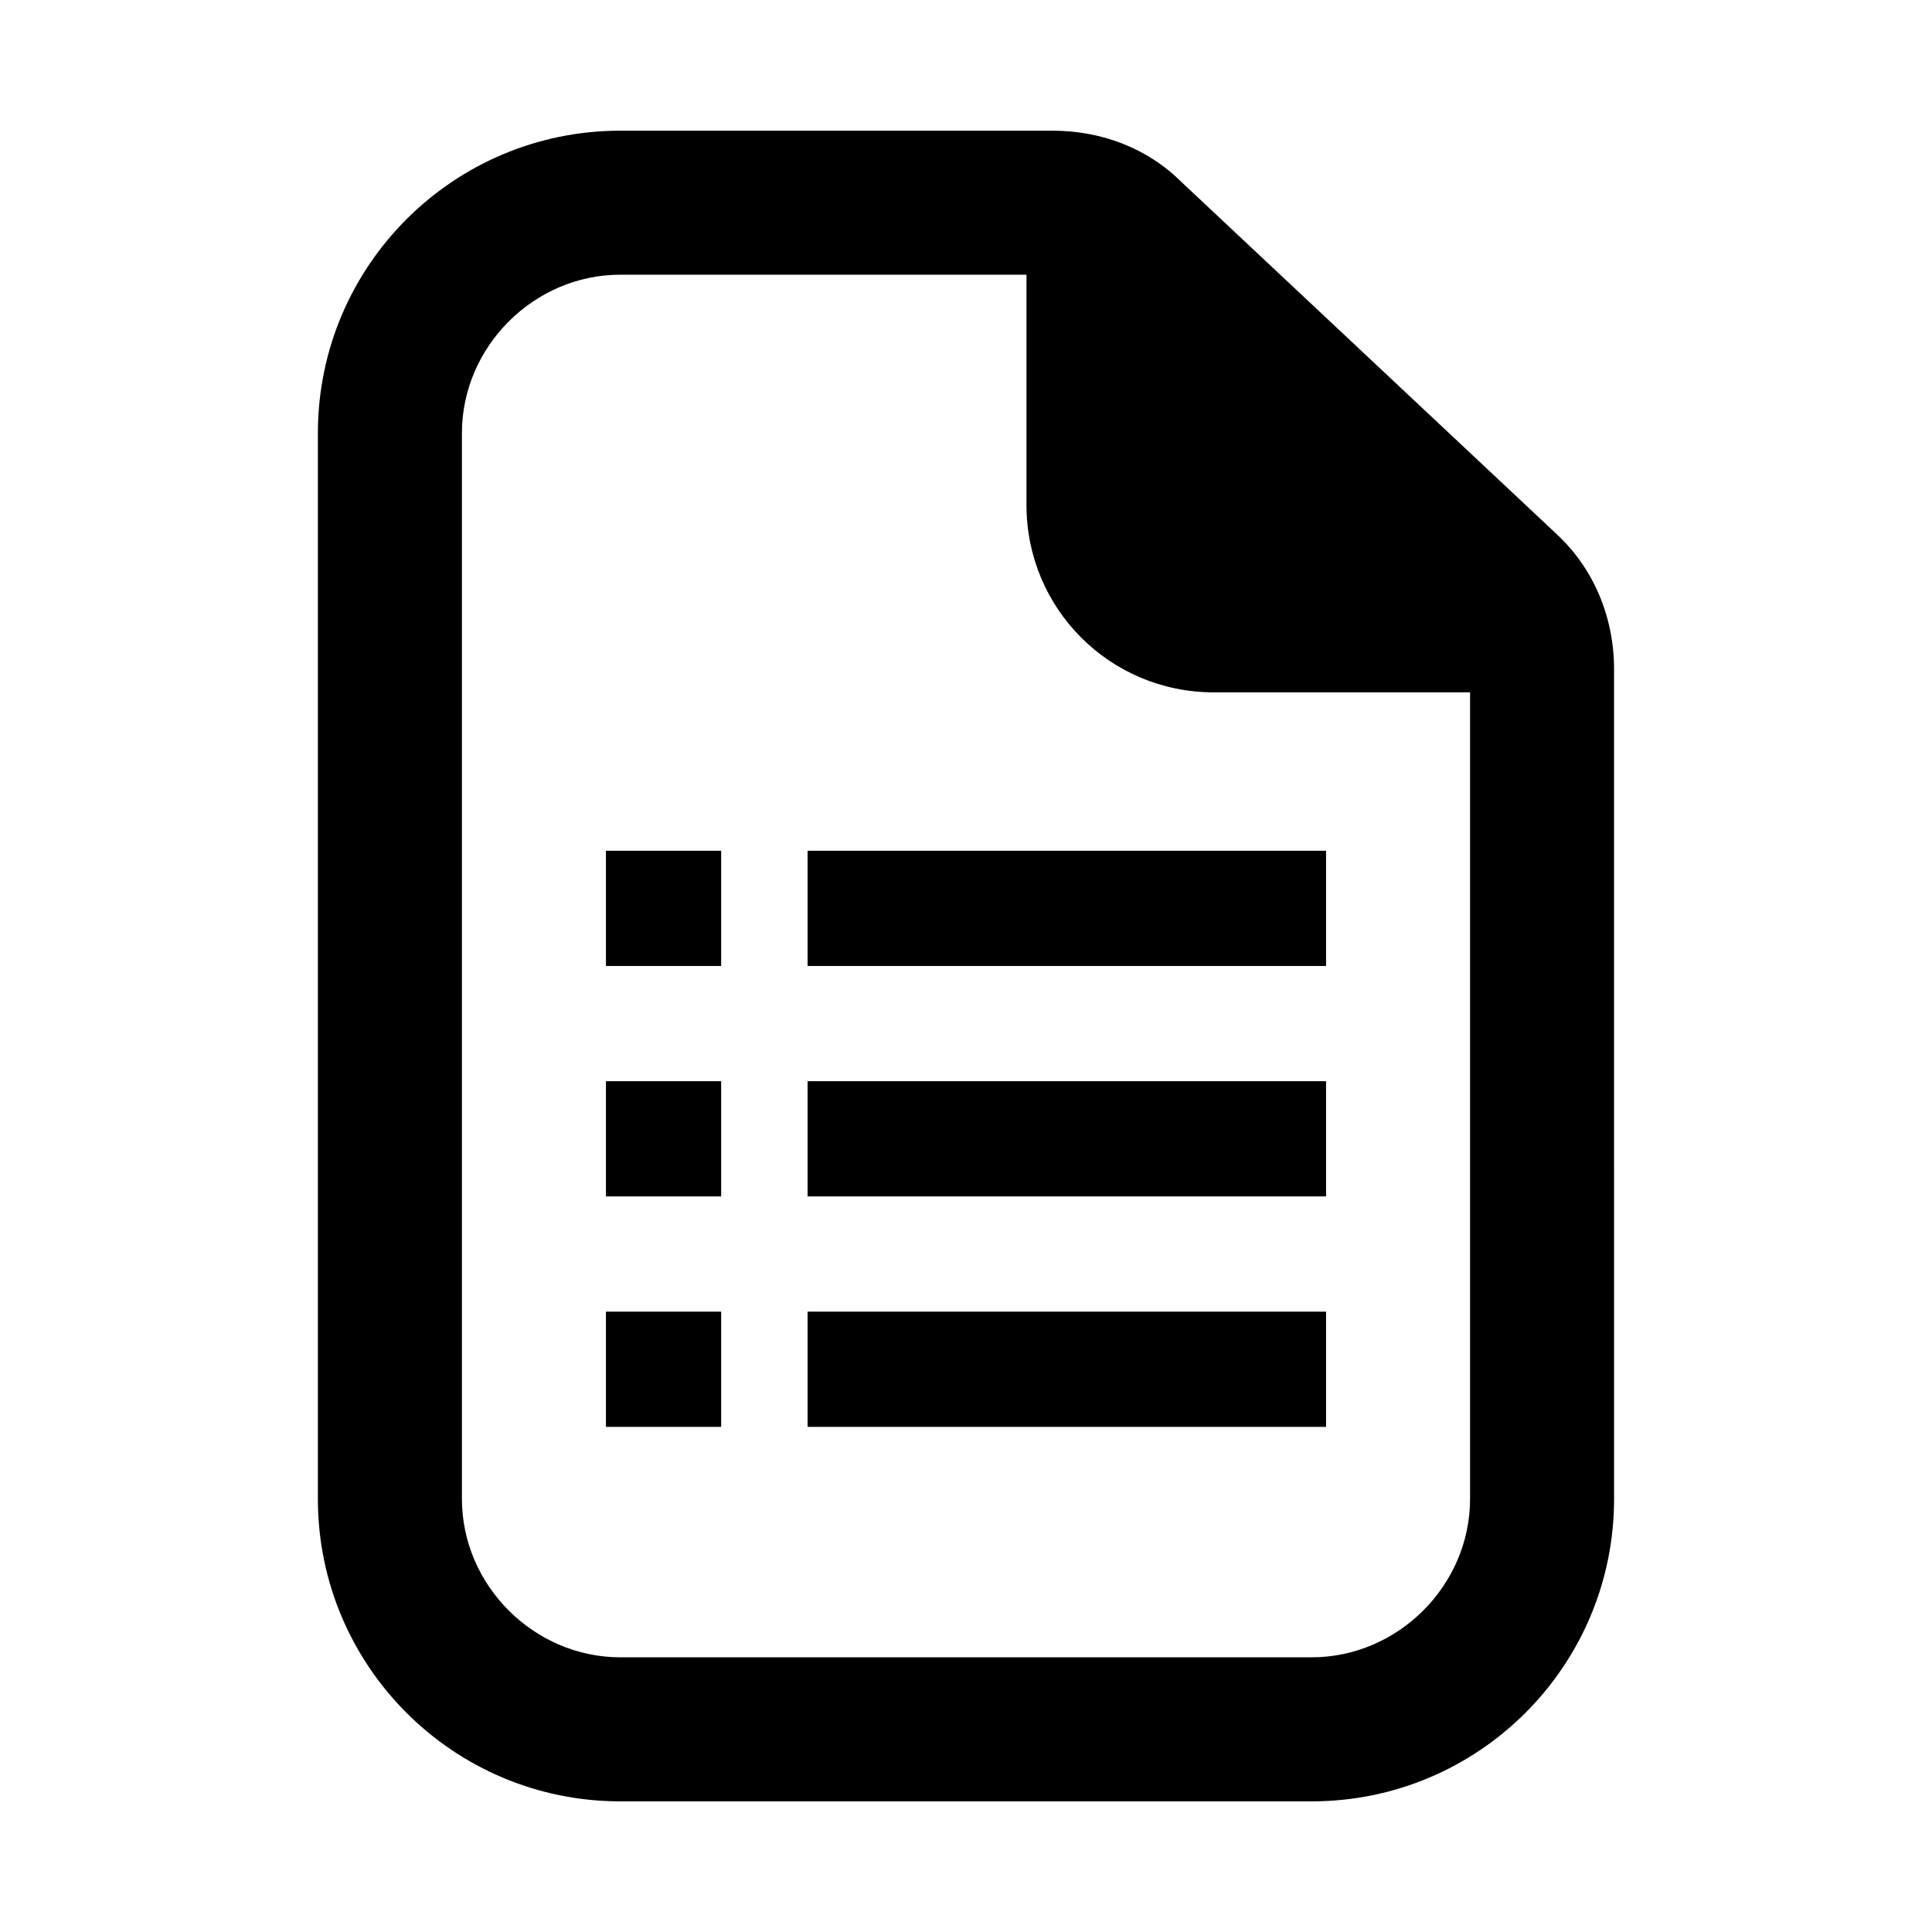
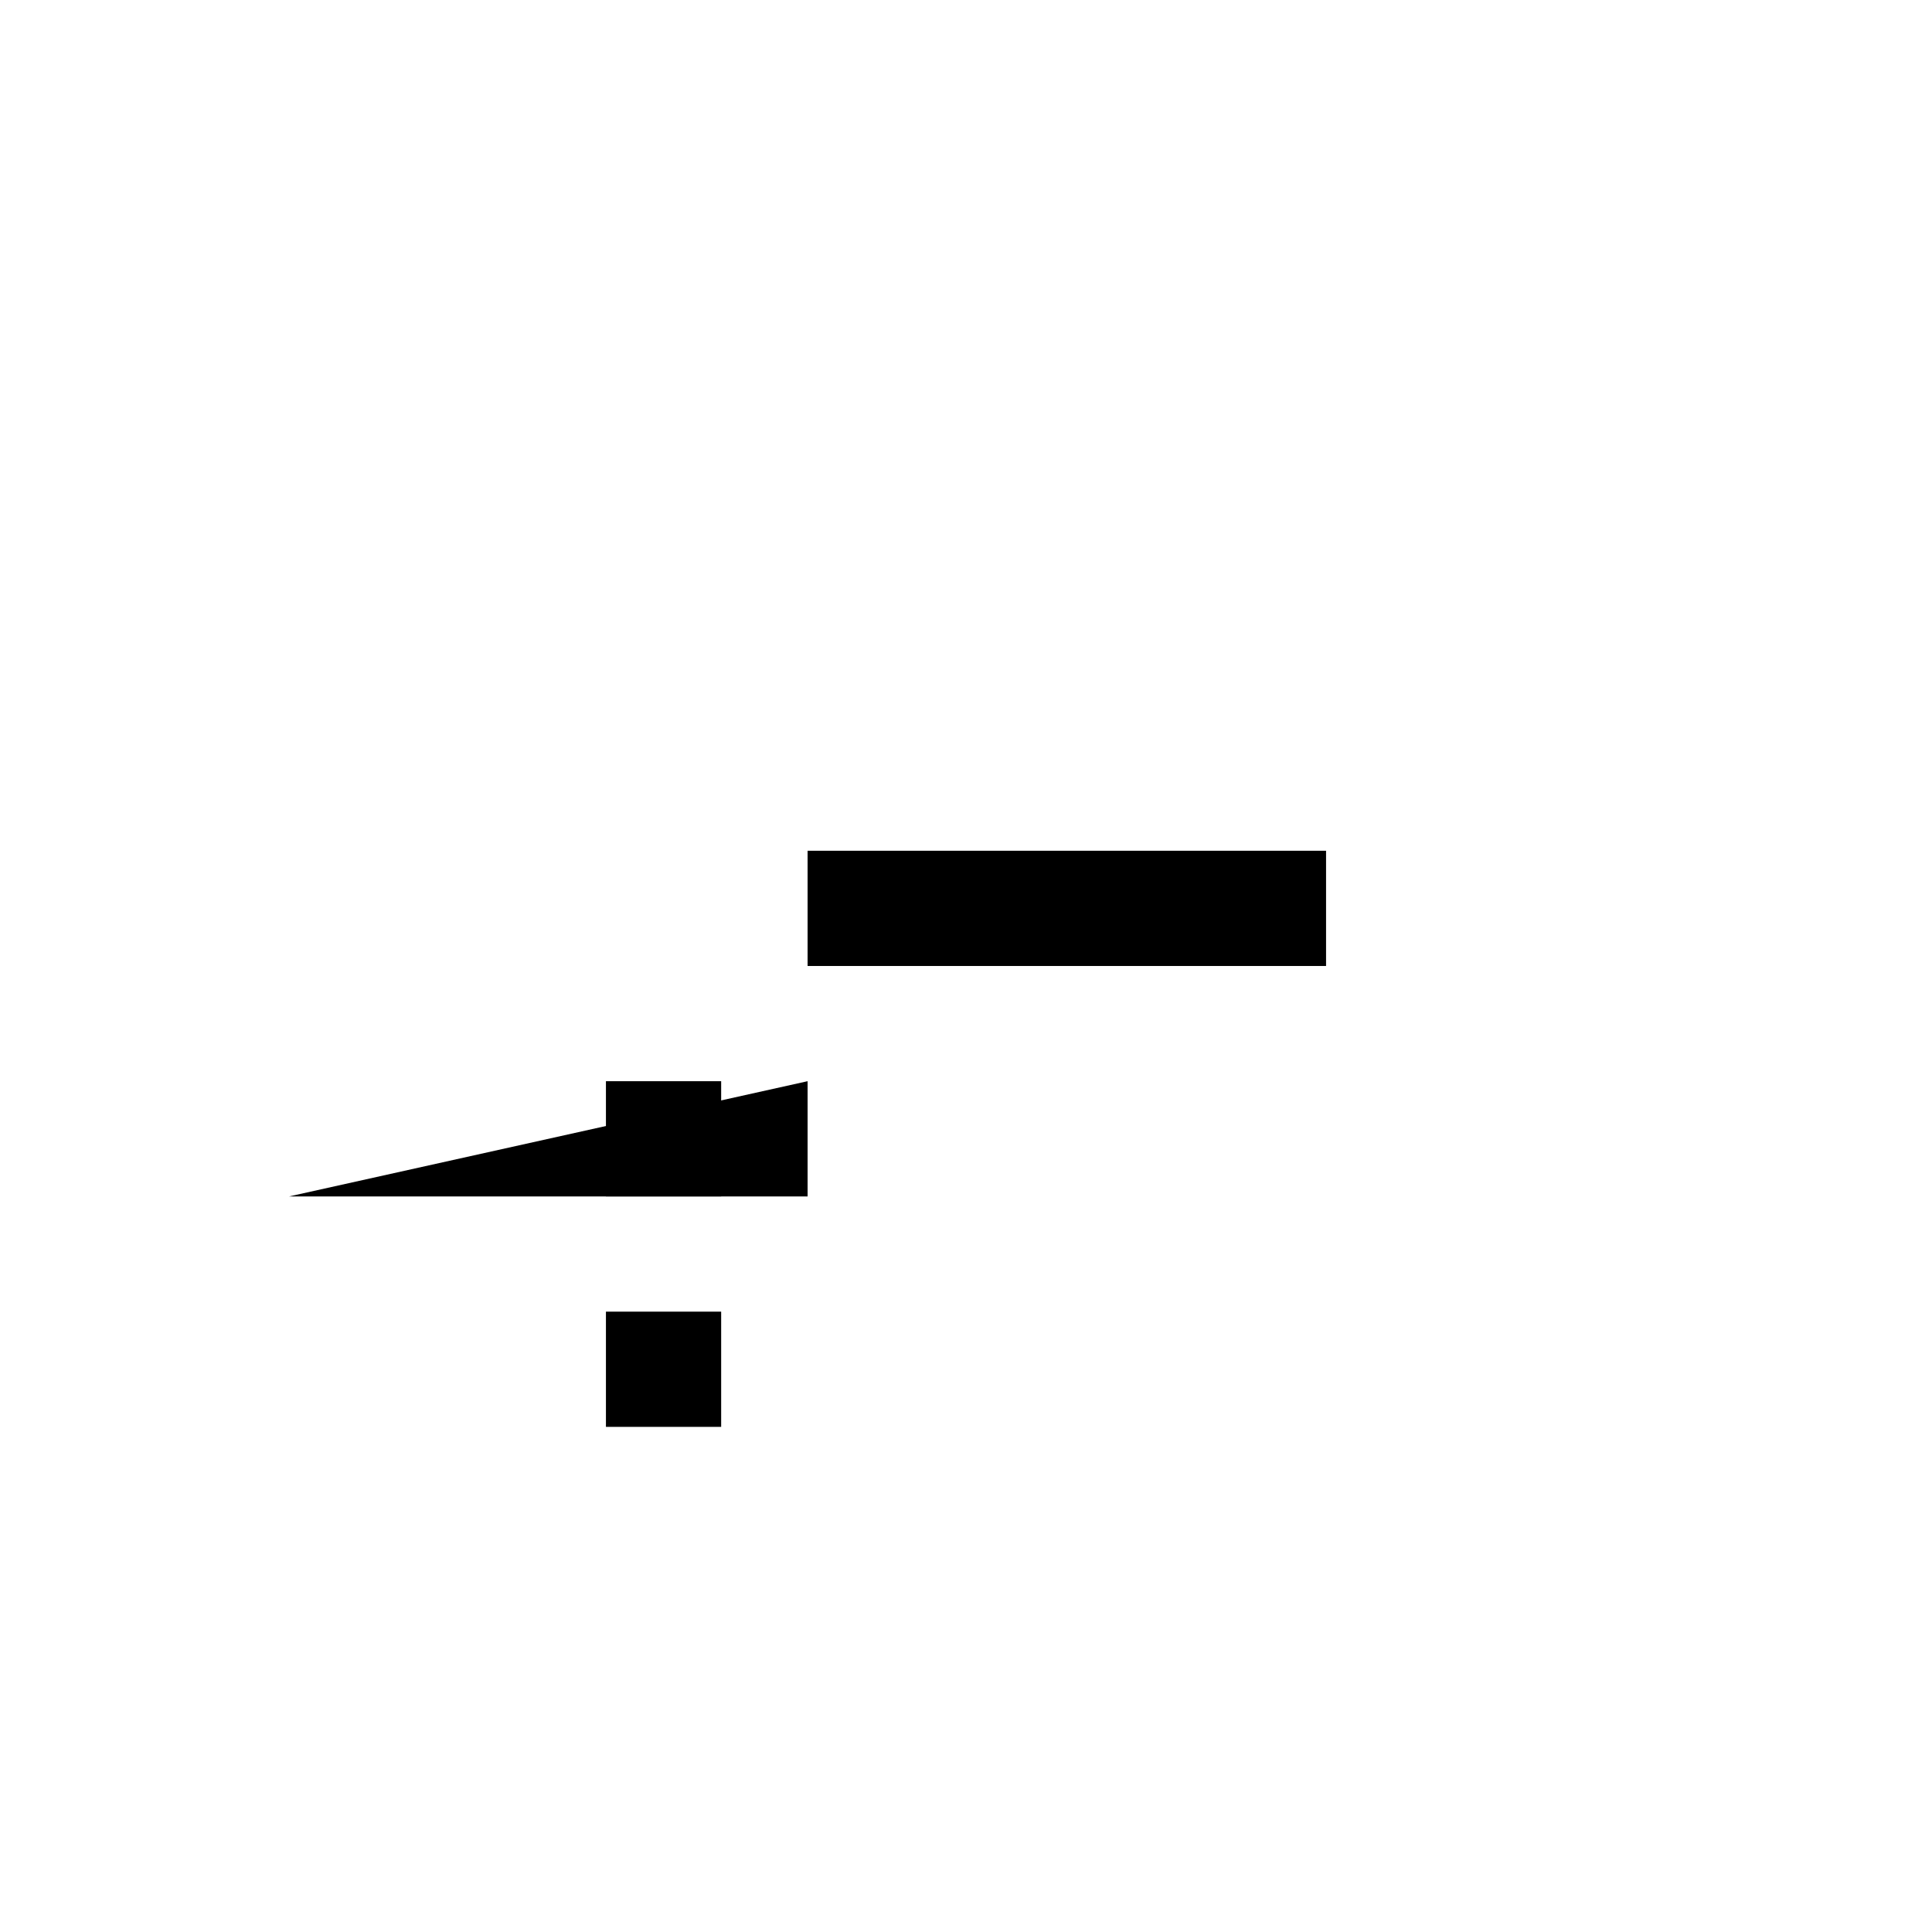
<svg xmlns="http://www.w3.org/2000/svg" fill="#000000" width="800px" height="800px" version="1.1" viewBox="144 144 512 512">
  <g>
-     <path d="m556.48 285.5-99.234-93.129c-9.16-9.16-21.375-13.738-34.352-13.738h-114.5c-44.273 0-80.152 35.879-80.152 80.152v282.44c0 44.273 35.875 80.152 80.152 80.152h183.2c44.273 0 80.152-35.879 80.152-80.152l-0.004-219.84c0-13.742-5.34-26.719-15.266-35.879zm-22.898 255.72c0 22.902-19.082 41.984-41.984 41.984h-183.2c-22.902 0-41.984-19.082-41.984-41.984v-282.44c0-22.902 19.082-41.984 41.984-41.984h107.63v61.066c0 27.48 22.137 49.617 49.617 49.617h67.938z" />
    <path d="m358.02 369.46h137.4v30.535h-137.4z" />
-     <path d="m358.02 430.53h137.4v30.535h-137.4z" />
-     <path d="m358.02 491.6h137.4v30.535h-137.4z" />
-     <path d="m304.58 369.46h30.535v30.535h-30.535z" />
+     <path d="m358.02 430.53v30.535h-137.4z" />
    <path d="m304.58 430.53h30.535v30.535h-30.535z" />
    <path d="m304.58 491.6h30.535v30.535h-30.535z" />
  </g>
</svg>